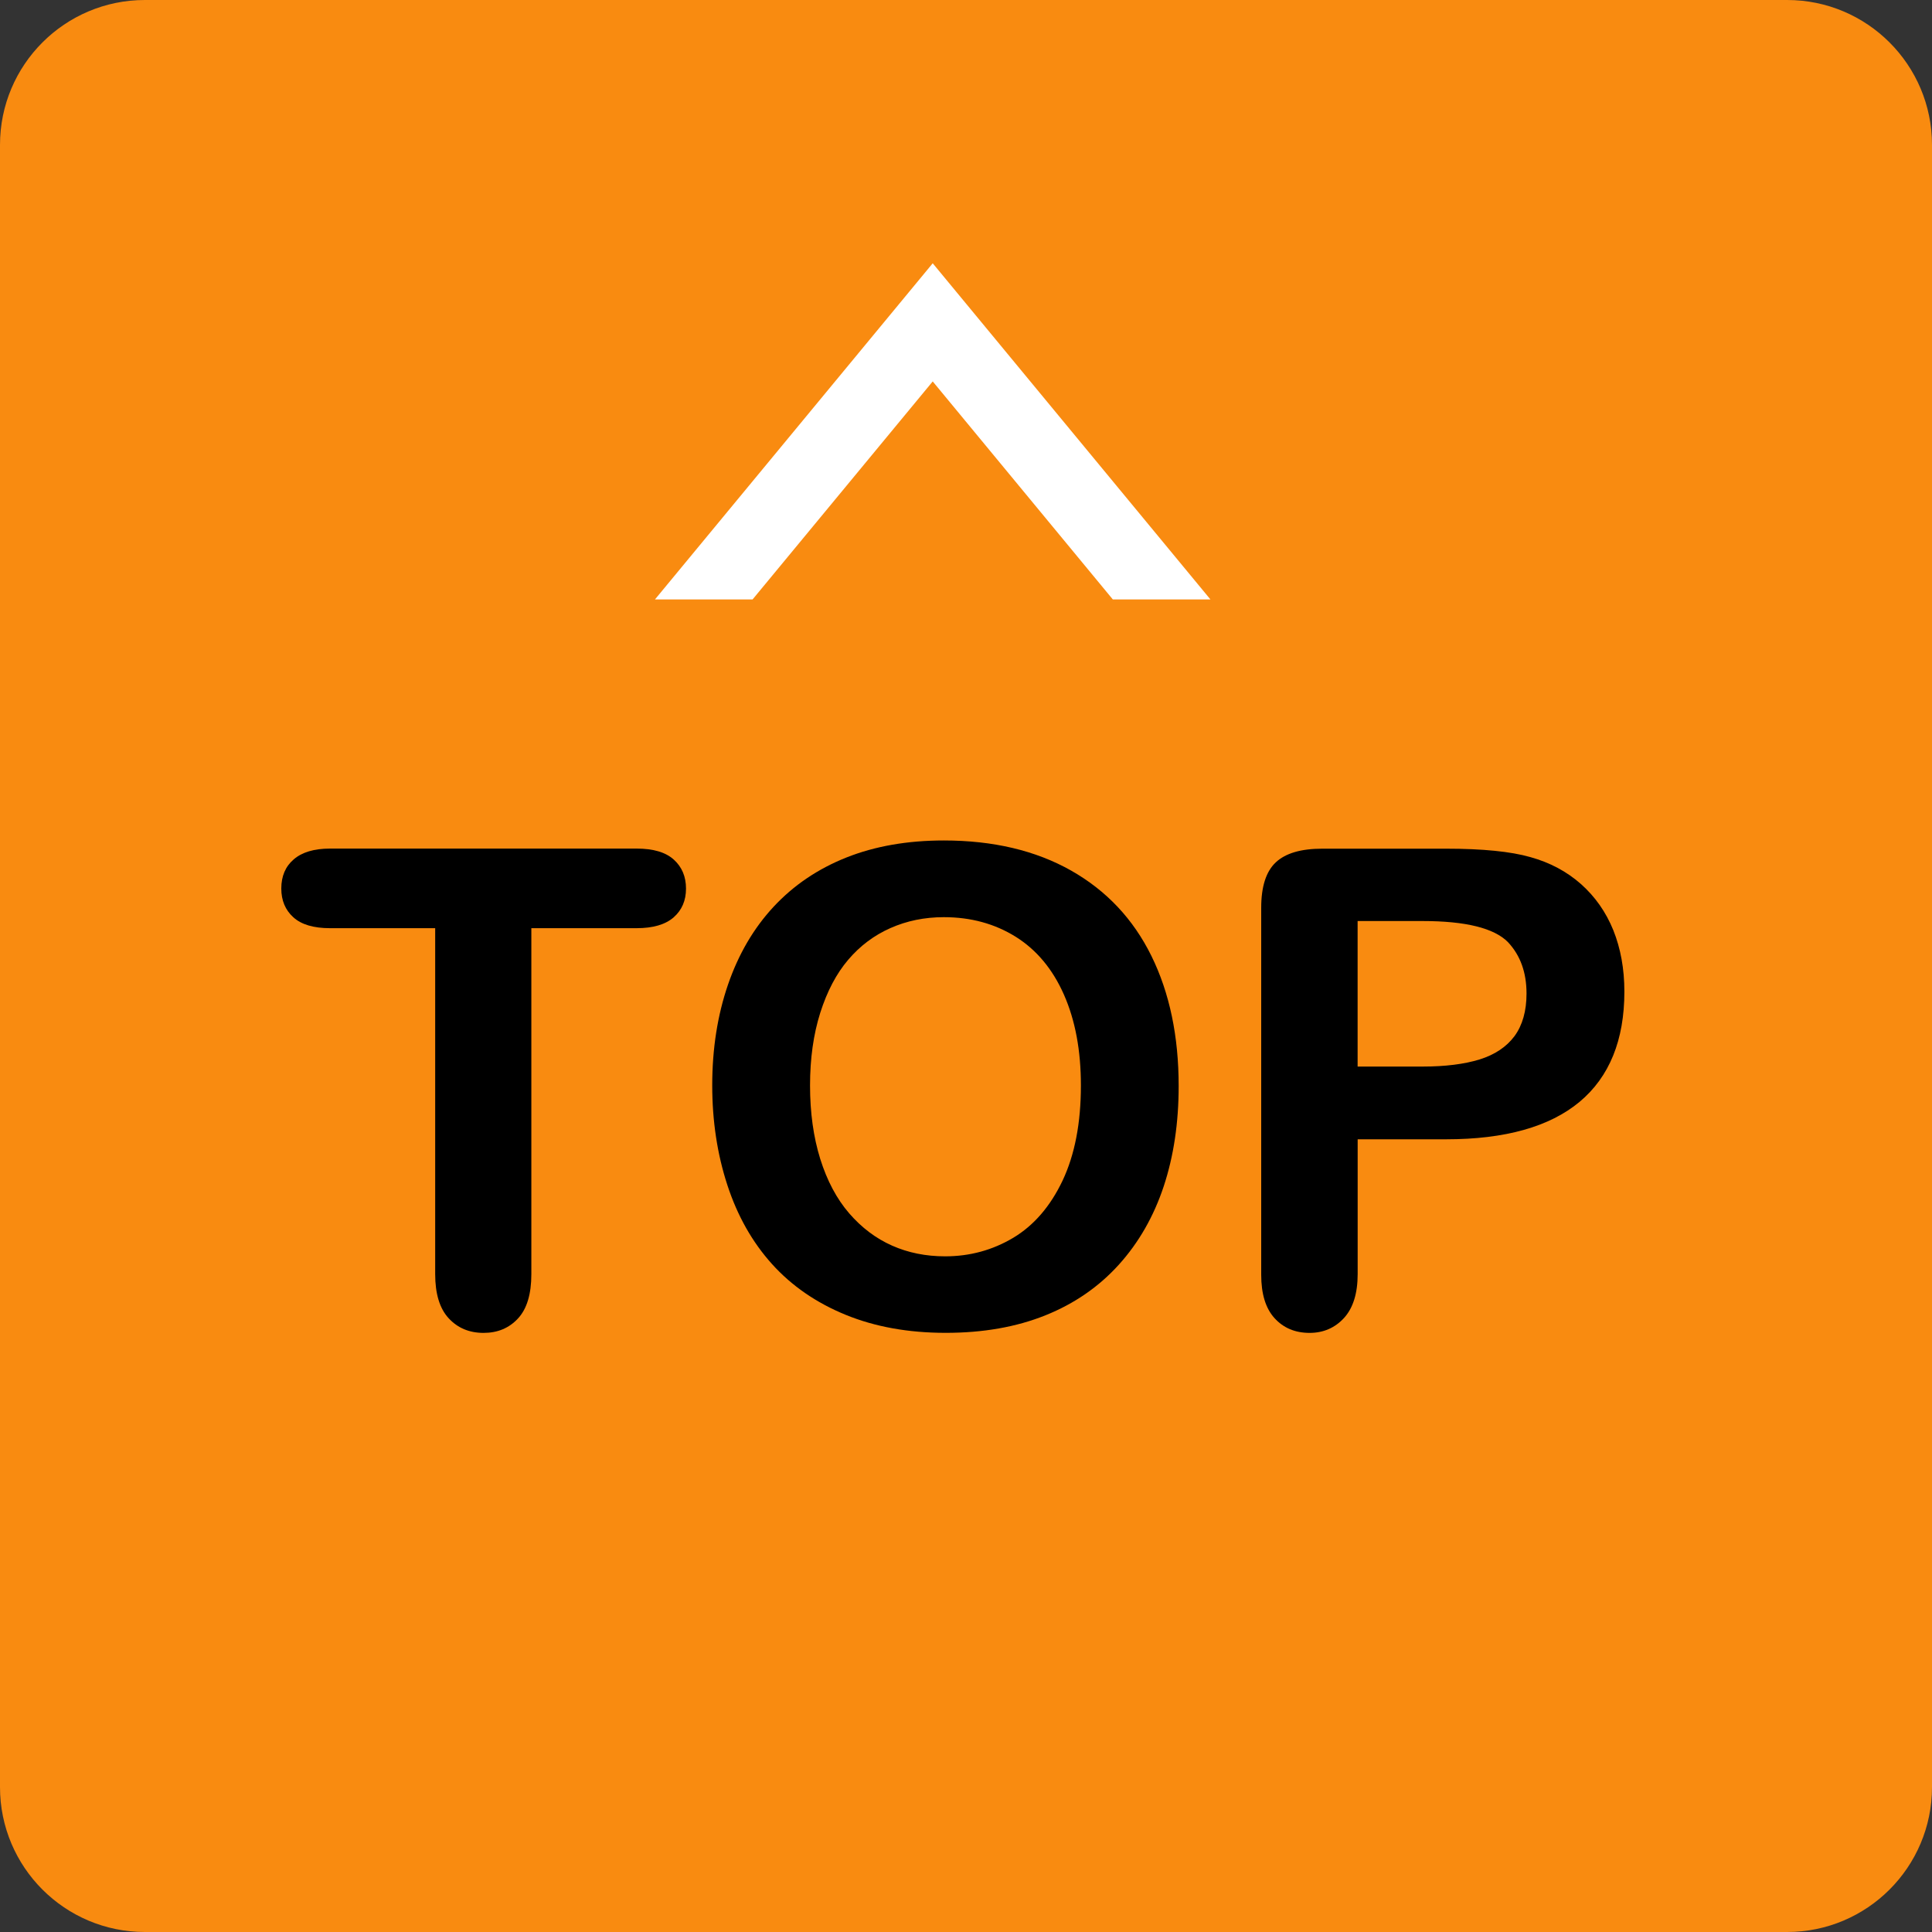
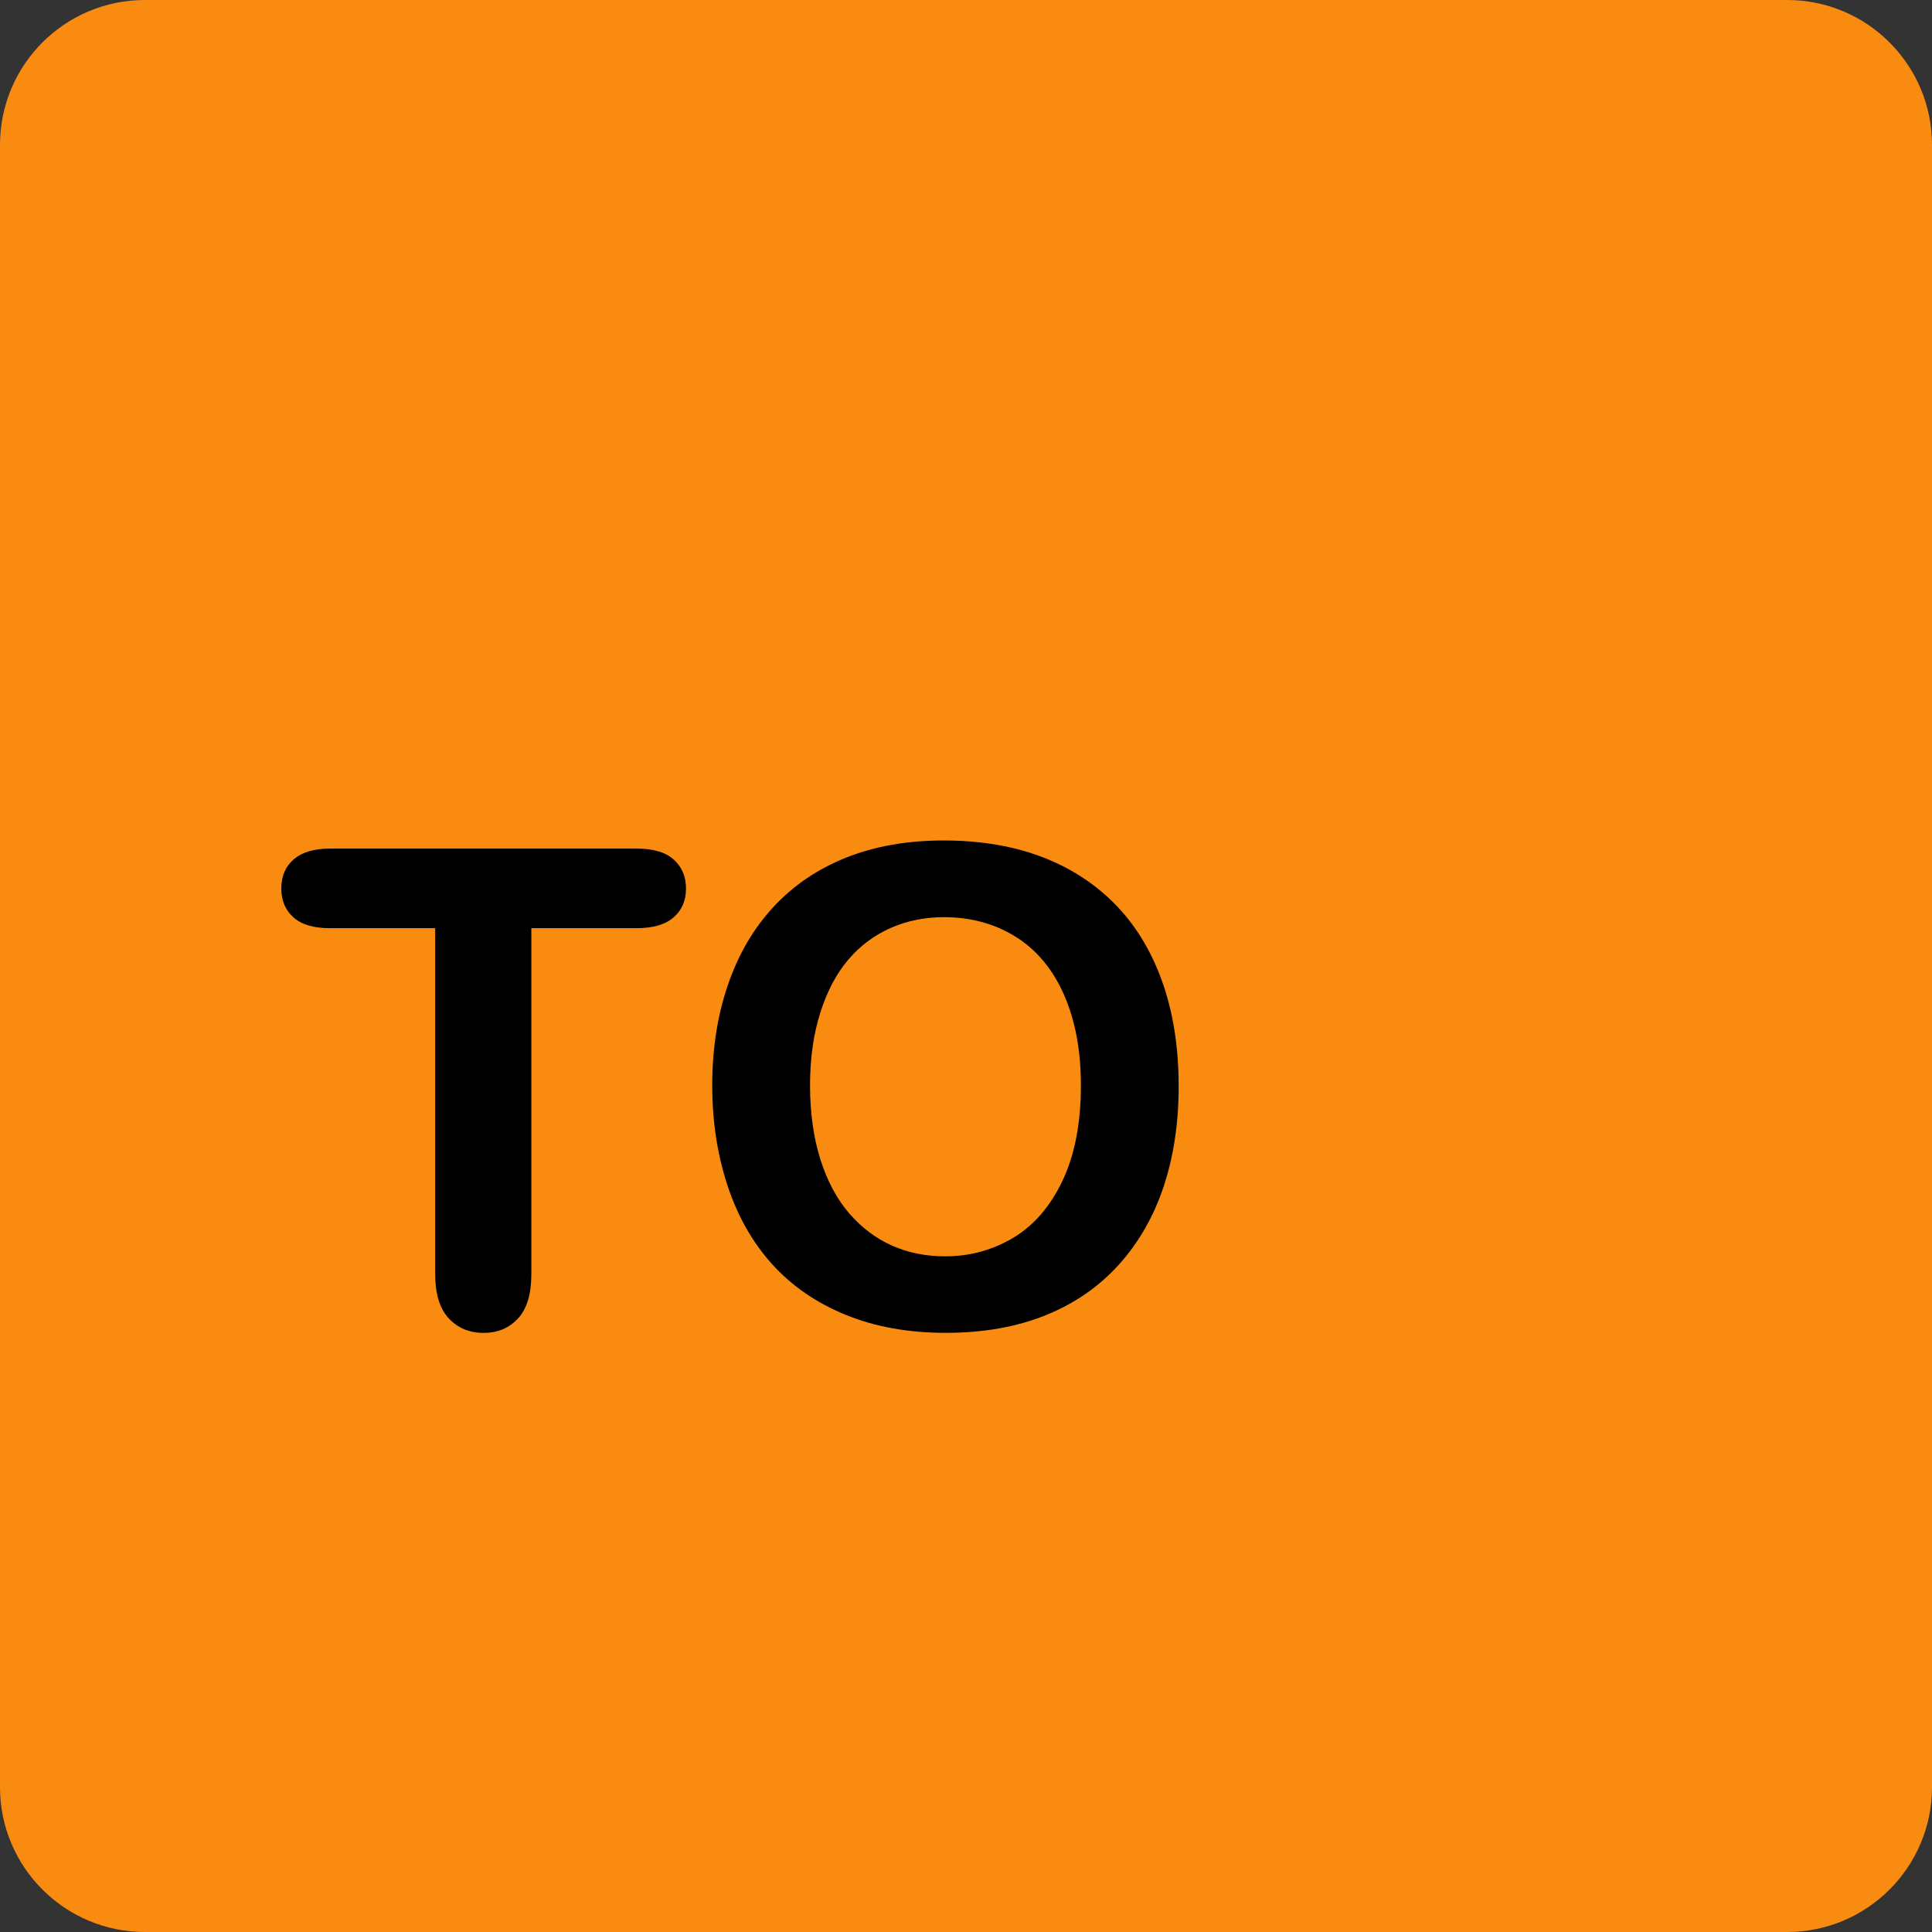
<svg xmlns="http://www.w3.org/2000/svg" version="1.1" id="圖層_1" x="0px" y="0px" width="40px" height="40px" viewBox="0 0 40 40" enable-background="new 0 0 40 40" xml:space="preserve">
  <rect x="0" y="0" width="40" height="40" fill="#333333" stroke="none" />
  <path fill="#F98B10" d="M40,37c0,1.657-1.344,3-3,3H3c-1.657,0-3-1.343-3-3V3c0-1.657,1.343-3,3-3h34c1.656,0,3,1.343,3,3V37z" />
  <g>
    <path d="M13.18,19.217h-2.179v7.162c0,0.413-0.092,0.719-0.276,0.918c-0.184,0.199-0.421,0.299-0.713,0.299   c-0.295,0-0.537-0.101-0.723-0.303c-0.186-0.201-0.279-0.507-0.279-0.914v-7.162H6.833c-0.341,0-0.594-0.075-0.76-0.226   c-0.166-0.15-0.249-0.348-0.249-0.595c0-0.256,0.086-0.458,0.259-0.605c0.172-0.148,0.422-0.222,0.75-0.222h6.348   c0.345,0,0.602,0.076,0.77,0.229c0.168,0.152,0.252,0.352,0.252,0.599s-0.085,0.445-0.255,0.595   C13.776,19.142,13.521,19.217,13.18,19.217z" />
    <path d="M19.541,17.401c1.022,0,1.9,0.208,2.633,0.622c0.733,0.415,1.288,1.004,1.665,1.769c0.376,0.765,0.564,1.662,0.564,2.693   c0,0.763-0.104,1.455-0.31,2.078c-0.207,0.623-0.516,1.163-0.928,1.62c-0.414,0.458-0.92,0.808-1.52,1.049   c-0.602,0.242-1.29,0.363-2.065,0.363c-0.771,0-1.462-0.124-2.071-0.373s-1.119-0.6-1.526-1.052   c-0.408-0.453-0.716-0.998-0.924-1.635c-0.208-0.636-0.313-1.324-0.313-2.064c0-0.757,0.109-1.452,0.326-2.084   s0.532-1.17,0.945-1.614s0.915-0.784,1.506-1.019S18.788,17.401,19.541,17.401z M22.379,22.472c0-0.722-0.117-1.347-0.35-1.876   c-0.233-0.529-0.566-0.929-0.998-1.2c-0.434-0.271-0.93-0.407-1.49-0.407c-0.399,0-0.768,0.076-1.106,0.226   c-0.339,0.15-0.63,0.369-0.874,0.656c-0.245,0.287-0.437,0.653-0.579,1.099c-0.141,0.447-0.211,0.947-0.211,1.503   c0,0.562,0.07,1.067,0.211,1.521c0.142,0.452,0.341,0.827,0.599,1.126c0.258,0.298,0.554,0.521,0.888,0.669   c0.333,0.148,0.7,0.222,1.099,0.222c0.511,0,0.98-0.128,1.409-0.383c0.427-0.256,0.768-0.65,1.022-1.184   C22.252,23.908,22.379,23.252,22.379,22.472z" />
-     <path d="M29.938,23.588h-1.829v2.791c0,0.399-0.095,0.702-0.282,0.908c-0.188,0.205-0.428,0.309-0.713,0.309   c-0.301,0-0.543-0.103-0.727-0.306c-0.185-0.204-0.275-0.504-0.275-0.897v-7.599c0-0.439,0.101-0.753,0.303-0.941   c0.201-0.188,0.521-0.282,0.961-0.282h2.563c0.756,0,1.34,0.058,1.748,0.175c0.403,0.112,0.752,0.298,1.046,0.558   c0.292,0.26,0.516,0.578,0.669,0.955c0.151,0.377,0.229,0.8,0.229,1.271c0,1.005-0.31,1.766-0.928,2.283   C32.082,23.329,31.161,23.588,29.938,23.588z M29.453,19.069h-1.345v3.013h1.345c0.471,0,0.864-0.05,1.18-0.147   c0.316-0.099,0.557-0.26,0.724-0.484c0.164-0.225,0.248-0.519,0.248-0.881c0-0.435-0.127-0.789-0.383-1.063   C30.935,19.215,30.344,19.069,29.453,19.069z" />
  </g>
-   <polygon fill="#FFFFFF" points="23.04,12.411 25.061,12.411 19.311,5.451 13.56,12.411 15.581,12.411 19.311,7.897 " />
</svg>